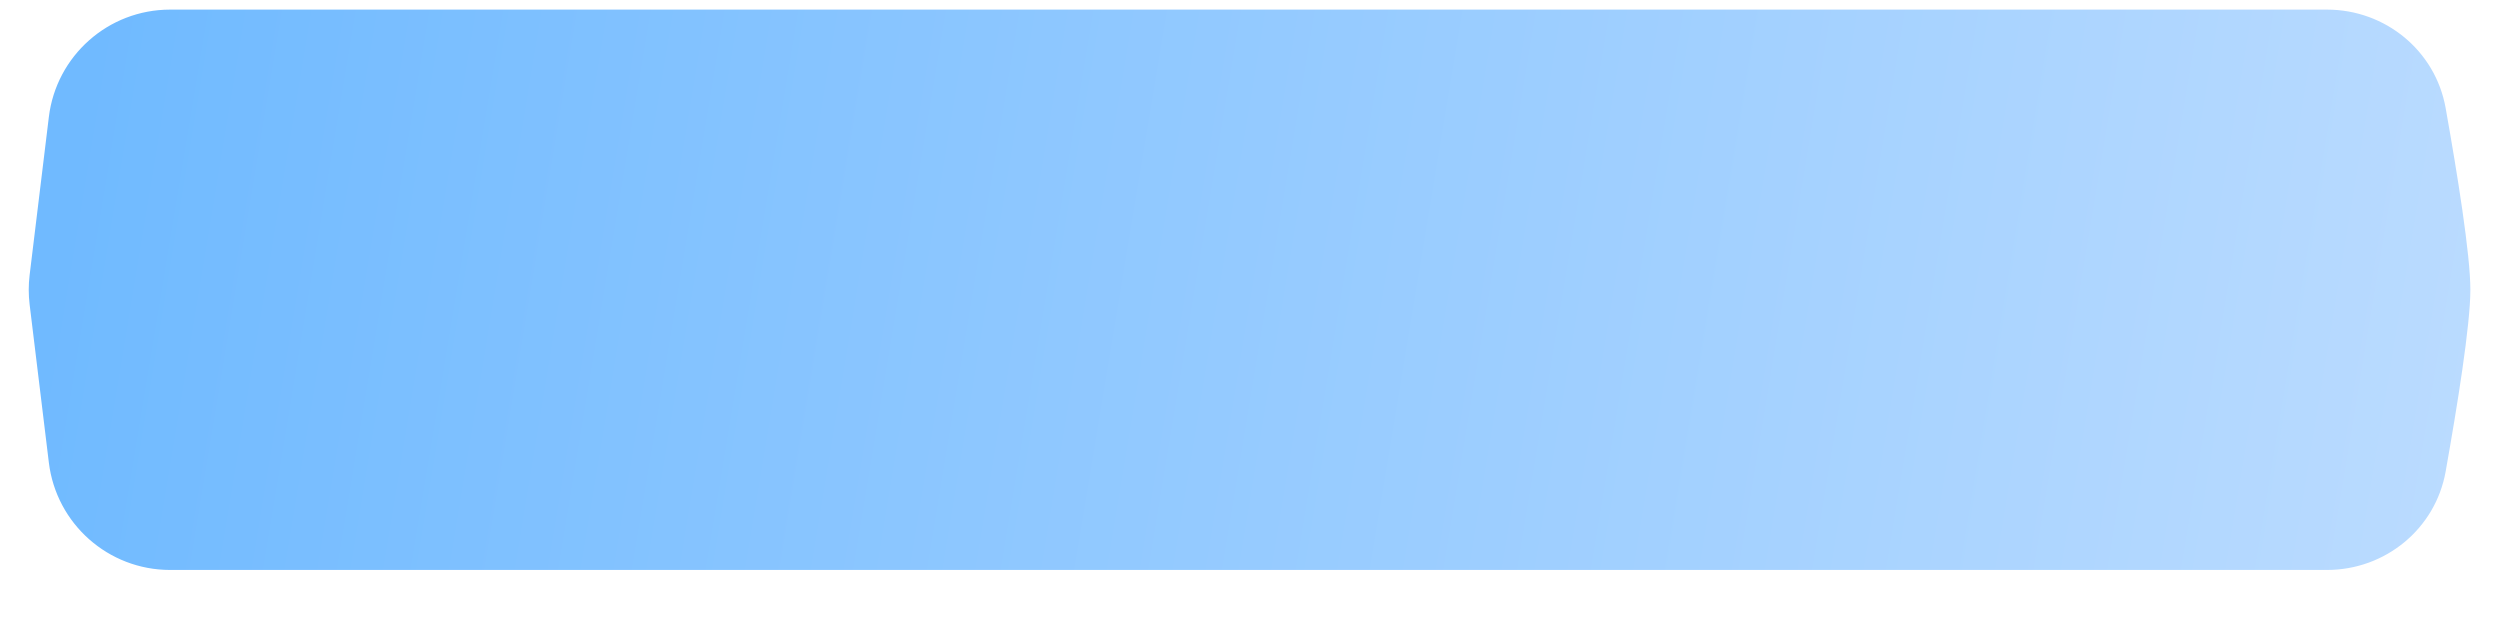
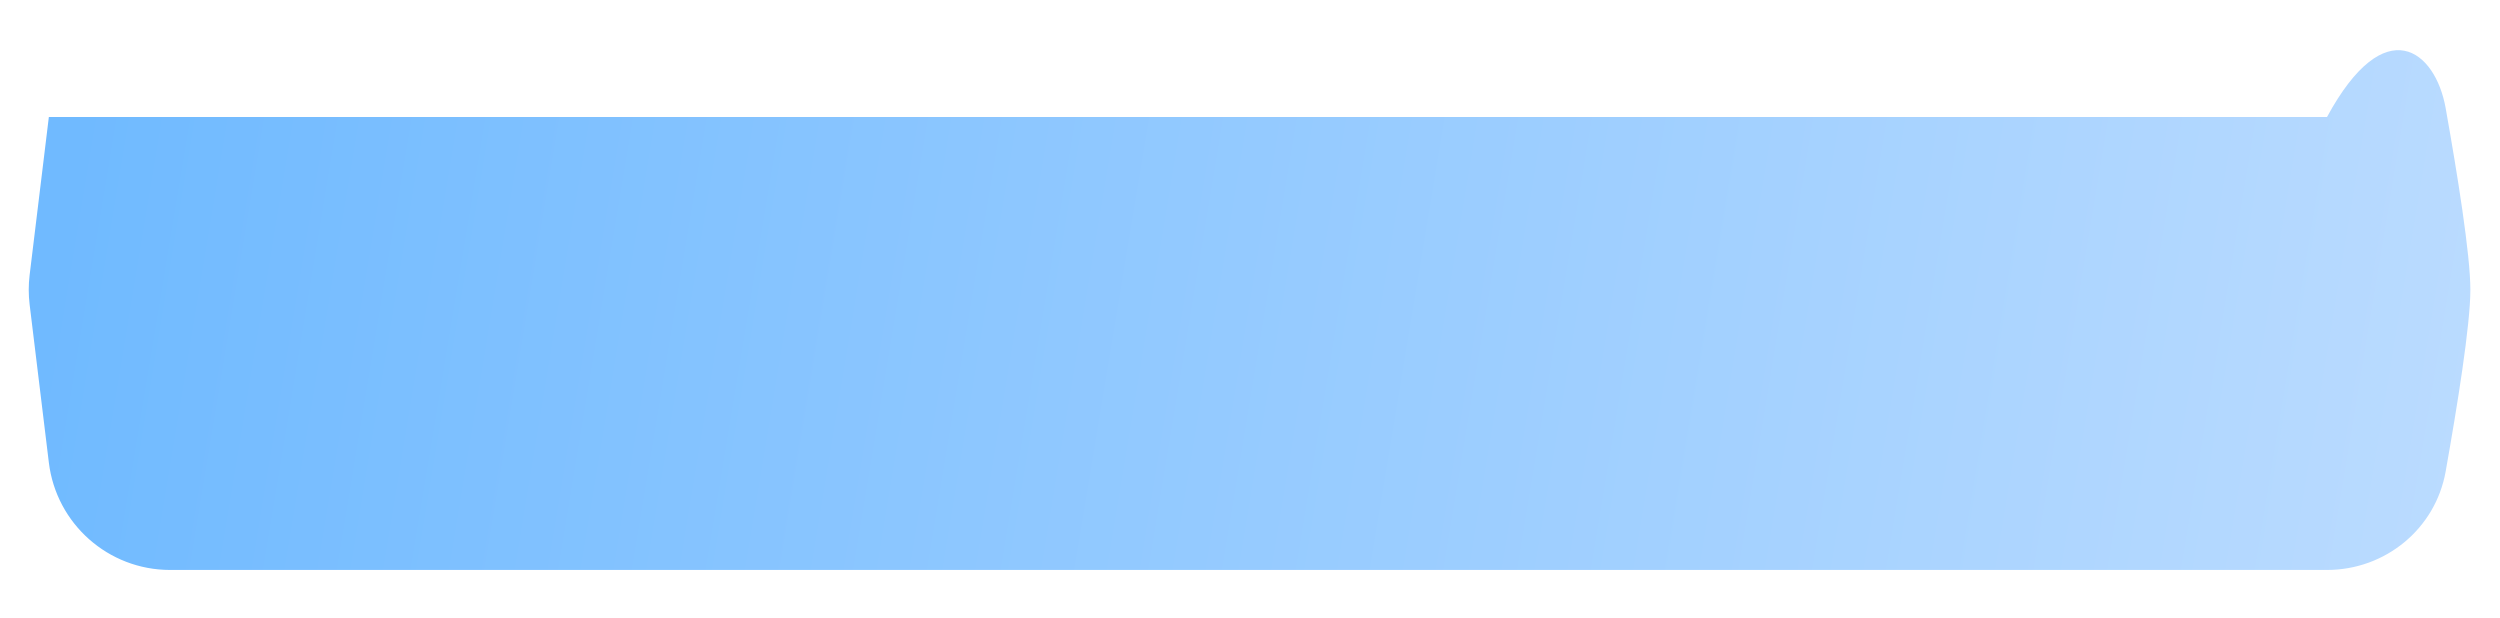
<svg xmlns="http://www.w3.org/2000/svg" width="1392" height="344" viewBox="0 0 1392 344" fill="none">
  <g filter="url(#filter0_di_58_27)">
-     <path d="M27.201 59.79C31.352 25.661 60.324 0 94.704 0H1295.68C1328.1 0 1356.05 22.868 1361.73 54.789C1368.27 91.487 1375.5 136.518 1375.5 156C1375.5 175.482 1368.27 220.513 1361.73 257.211C1356.05 289.132 1328.1 312 1295.68 312H94.704C60.324 312 31.352 286.339 27.201 252.21L16.498 164.21C15.834 158.757 15.834 153.243 16.498 147.79L27.201 59.79Z" fill="url(#paint0_linear_58_27)" />
+     <path d="M27.201 59.79H1295.68C1328.1 0 1356.05 22.868 1361.73 54.789C1368.27 91.487 1375.5 136.518 1375.5 156C1375.5 175.482 1368.27 220.513 1361.73 257.211C1356.05 289.132 1328.1 312 1295.68 312H94.704C60.324 312 31.352 286.339 27.201 252.21L16.498 164.21C15.834 158.757 15.834 153.243 16.498 147.79L27.201 59.79Z" fill="url(#paint0_linear_58_27)" />
  </g>
  <defs>
    <filter id="filter0_di_58_27" x="0" y="0" width="1391.5" height="344" filterUnits="userSpaceOnUse" color-interpolation-filters="sRGB">
      <feFlood flood-opacity="0" result="BackgroundImageFix" />
      <feColorMatrix in="SourceAlpha" type="matrix" values="0 0 0 0 0 0 0 0 0 0 0 0 0 0 0 0 0 0 127 0" result="hardAlpha" />
      <feOffset dy="4" />
      <feGaussianBlur stdDeviation="2" />
      <feComposite in2="hardAlpha" operator="out" />
      <feColorMatrix type="matrix" values="0 0 0 0 0 0 0 0 0 0 0 0 0 0 0 0 0 0 0.25 0" />
      <feBlend mode="normal" in2="BackgroundImageFix" result="effect1_dropShadow_58_27" />
      <feBlend mode="normal" in="SourceGraphic" in2="effect1_dropShadow_58_27" result="shape" />
      <feColorMatrix in="SourceAlpha" type="matrix" values="0 0 0 0 0 0 0 0 0 0 0 0 0 0 0 0 0 0 127 0" result="hardAlpha" />
      <feOffset dy="1.35" />
      <feGaussianBlur stdDeviation="3.5" />
      <feComposite in2="hardAlpha" operator="arithmetic" k2="-1" k3="1" />
      <feColorMatrix type="matrix" values="0 0 0 0 1 0 0 0 0 1 0 0 0 0 1 0 0 0 0.79 0" />
      <feBlend mode="normal" in2="shape" result="effect2_innerShadow_58_27" />
    </filter>
    <linearGradient id="paint0_linear_58_27" x1="47.973" y1="38.614" x2="1367.08" y2="257.469" gradientUnits="userSpaceOnUse">
      <stop stop-color="#70BAFF" />
      <stop offset="1" stop-color="#BADBFF" />
    </linearGradient>
  </defs>
</svg>